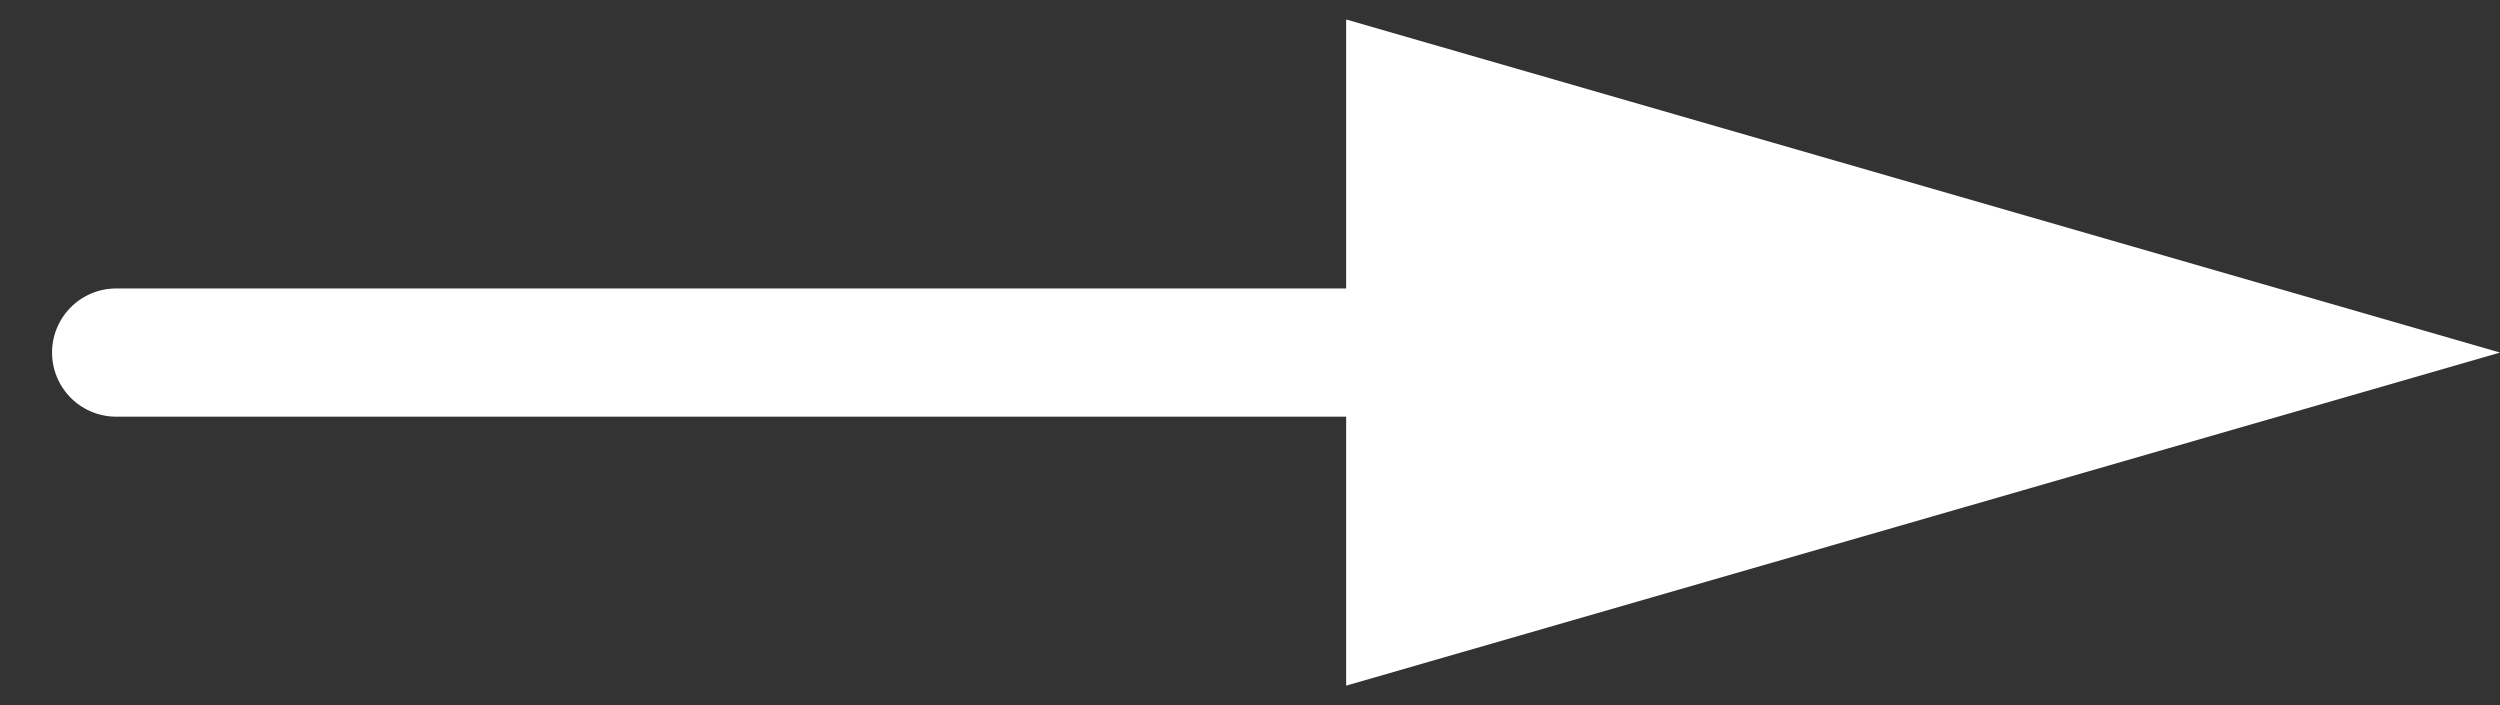
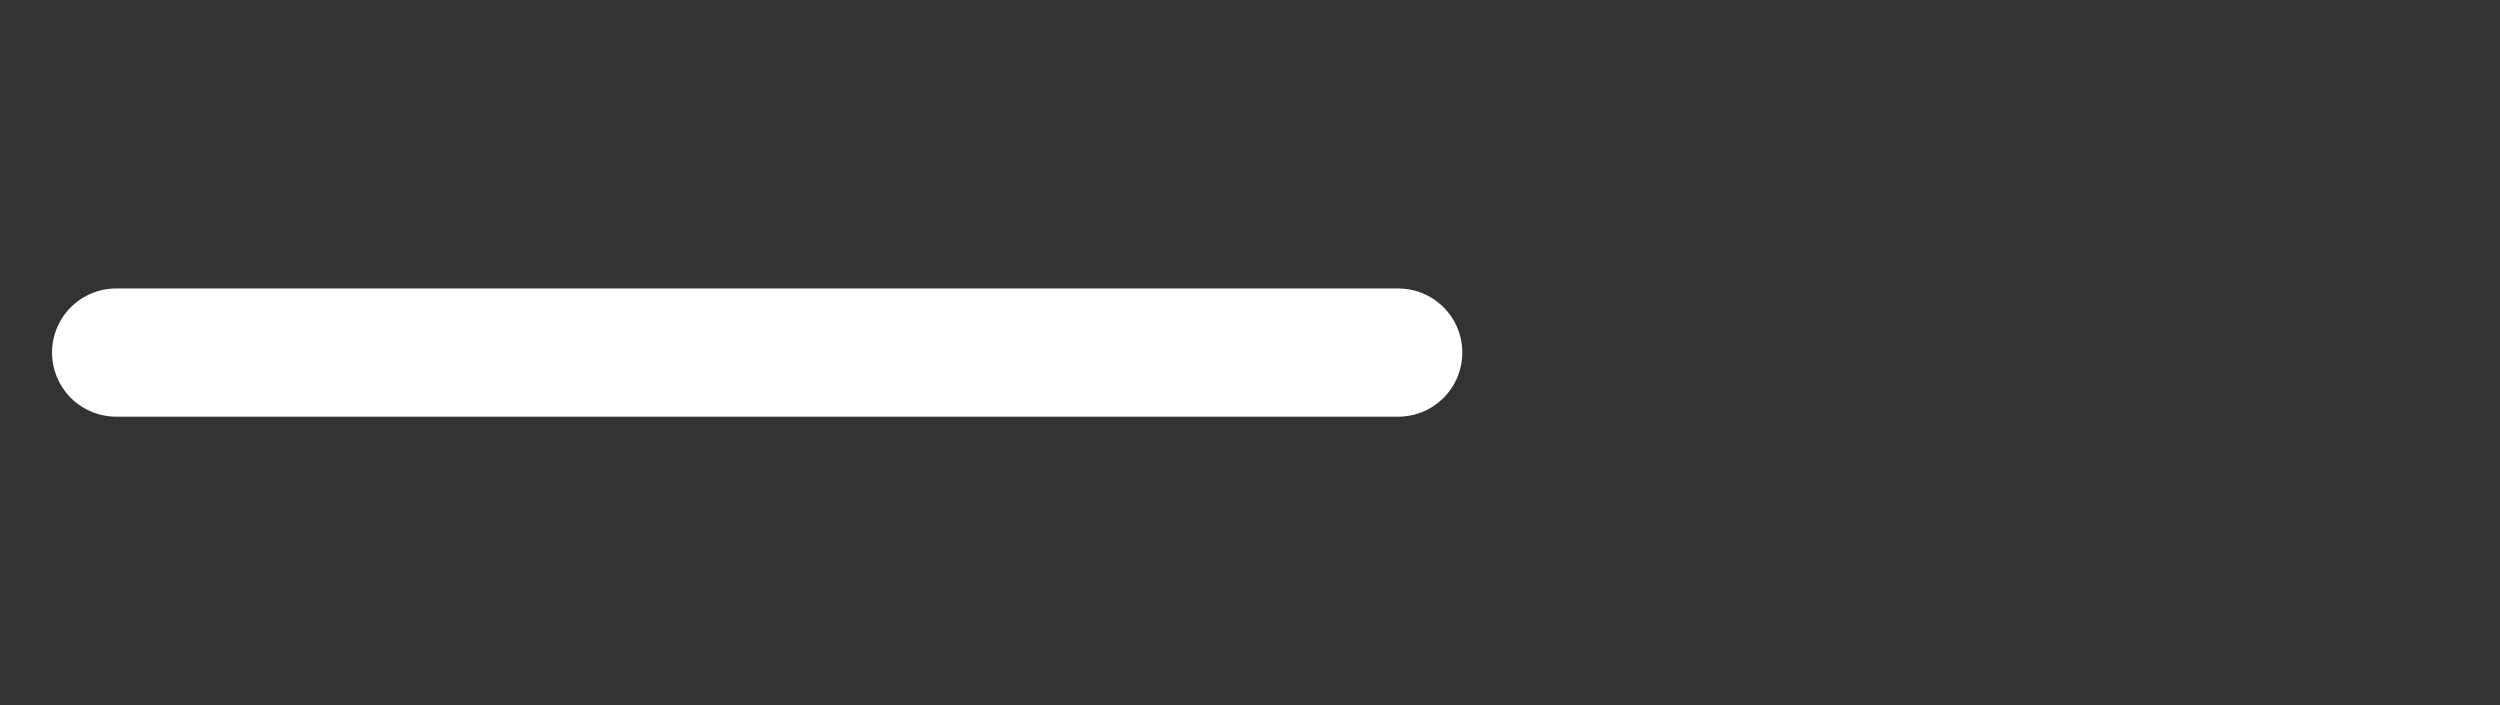
<svg xmlns="http://www.w3.org/2000/svg" width="39" height="11" viewBox="0 0 39 11" fill="none">
  <rect x="0" y="0" width="39" height="11" fill="#333333" stroke="none" />
-   <path d="M39 5.5L21 0.304L21 10.696L39 5.5Z" fill="white" />
  <path d="M21.812 5.5H1.812" stroke="white" stroke-width="2" stroke-linecap="round" stroke-linejoin="round" />
</svg>